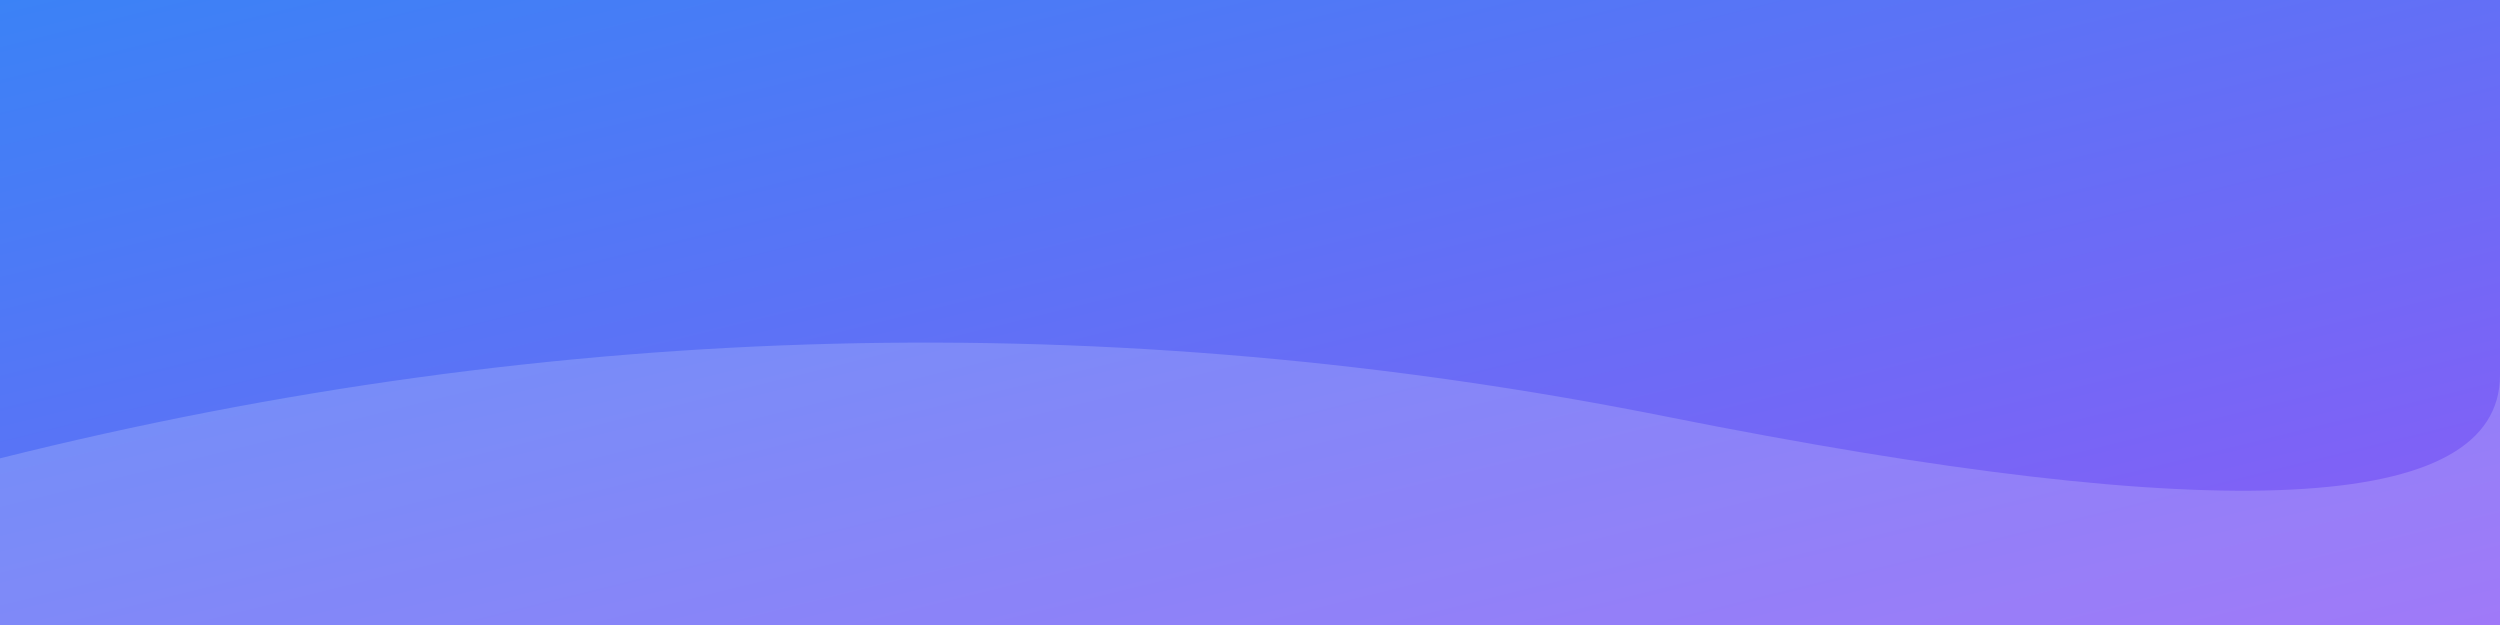
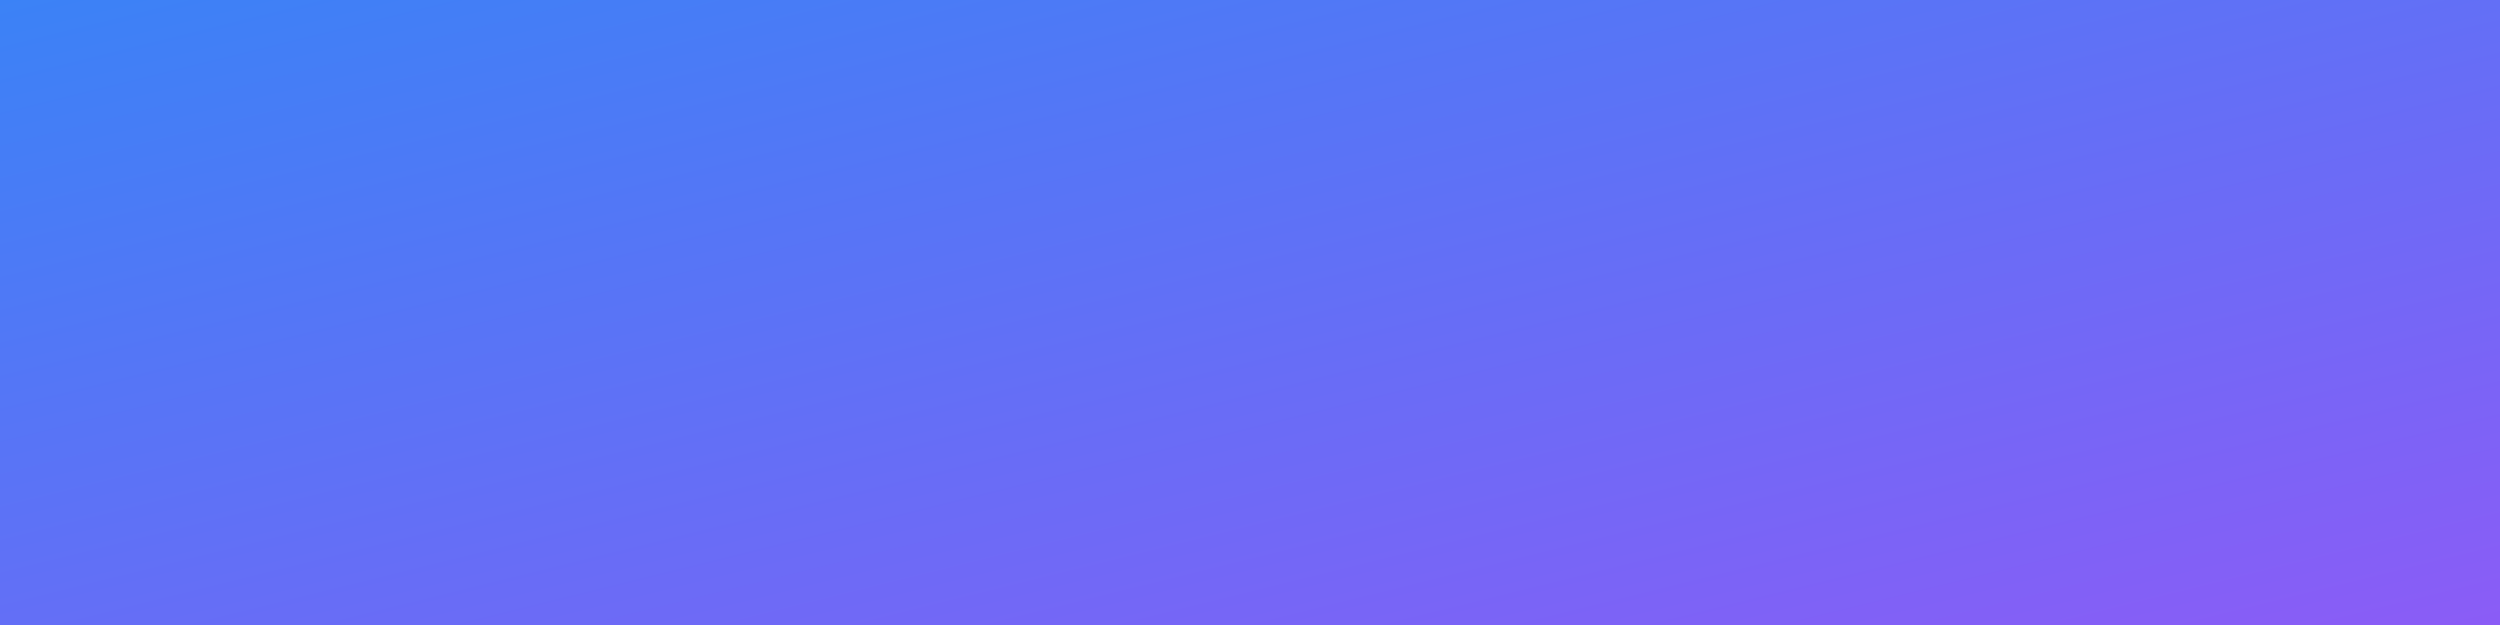
<svg xmlns="http://www.w3.org/2000/svg" width="1200" height="300">
  <rect width="100%" height="100%" fill="#333333" stroke="none" />
  <defs>
    <linearGradient id="g" x1="0" y1="0" x2="1" y2="1">
      <stop offset="0" stop-color="#3b82f6" />
      <stop offset="1" stop-color="#8b5cf6" />
    </linearGradient>
  </defs>
  <rect width="1200" height="300" fill="url(#g)" />
-   <path d="M0,220 Q400,120 800,200 T1200,180 L1200,300 L0,300 Z" fill="rgba(255,255,255,.18)" />
</svg>